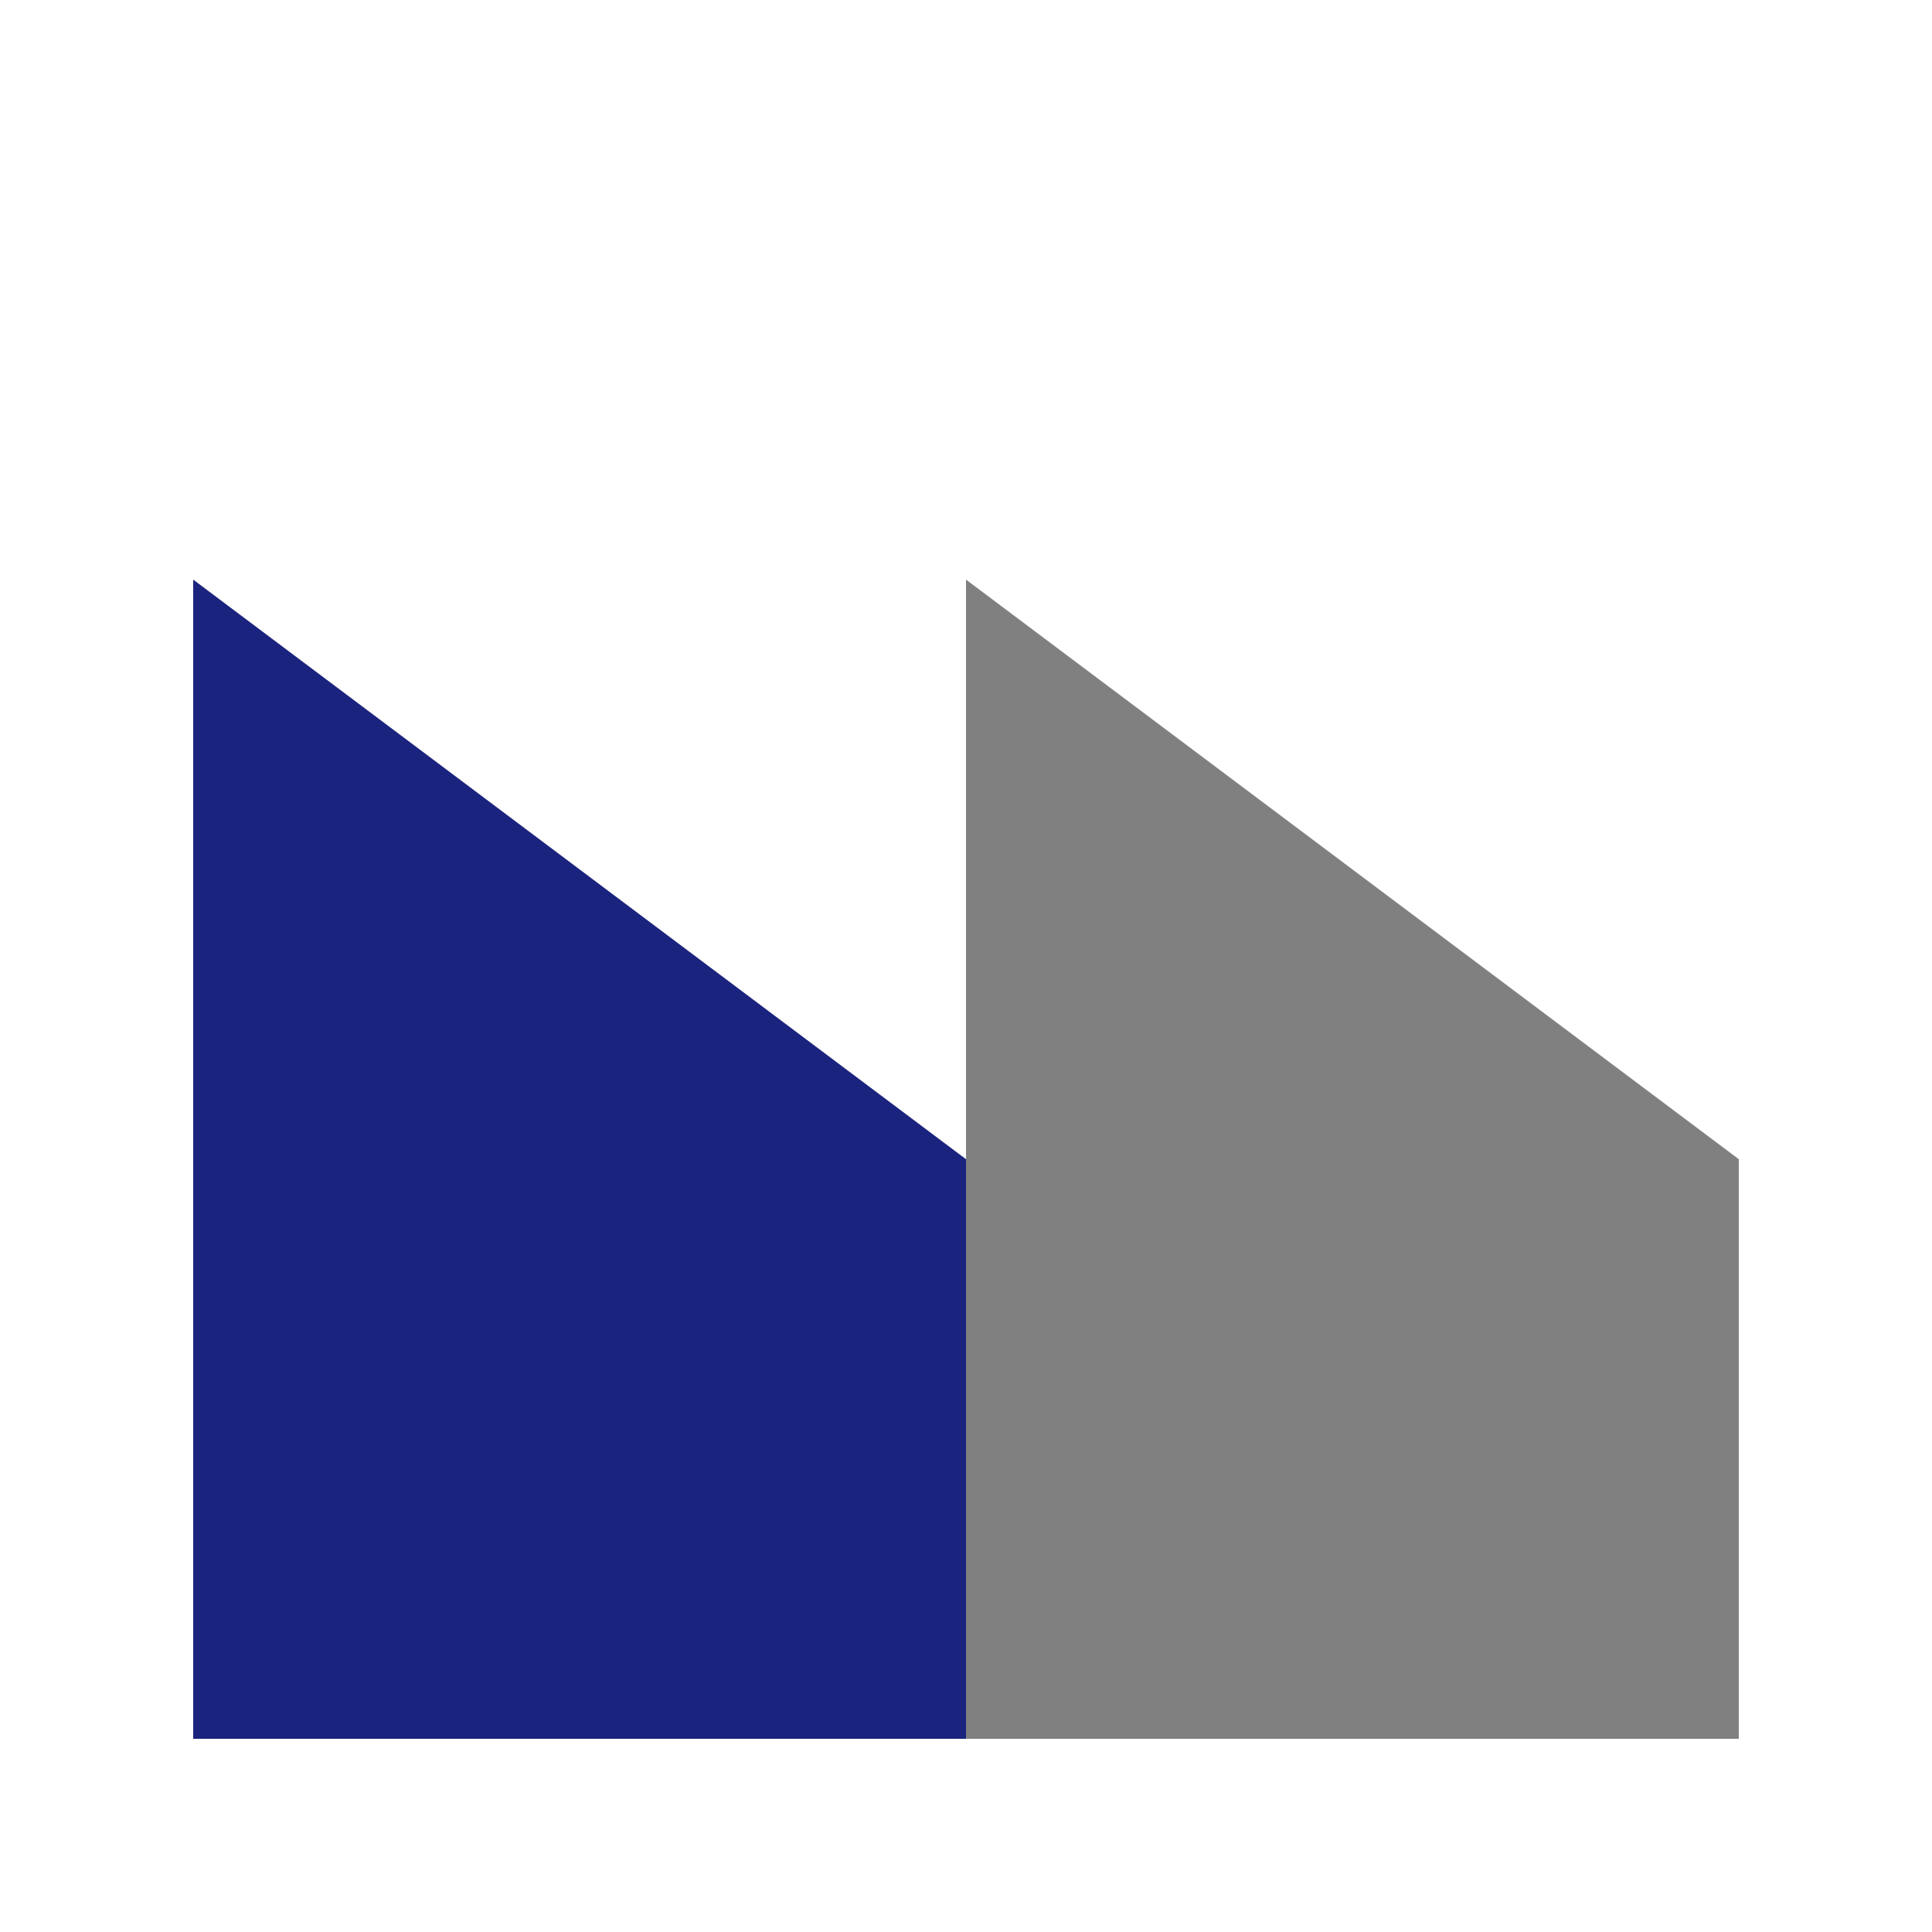
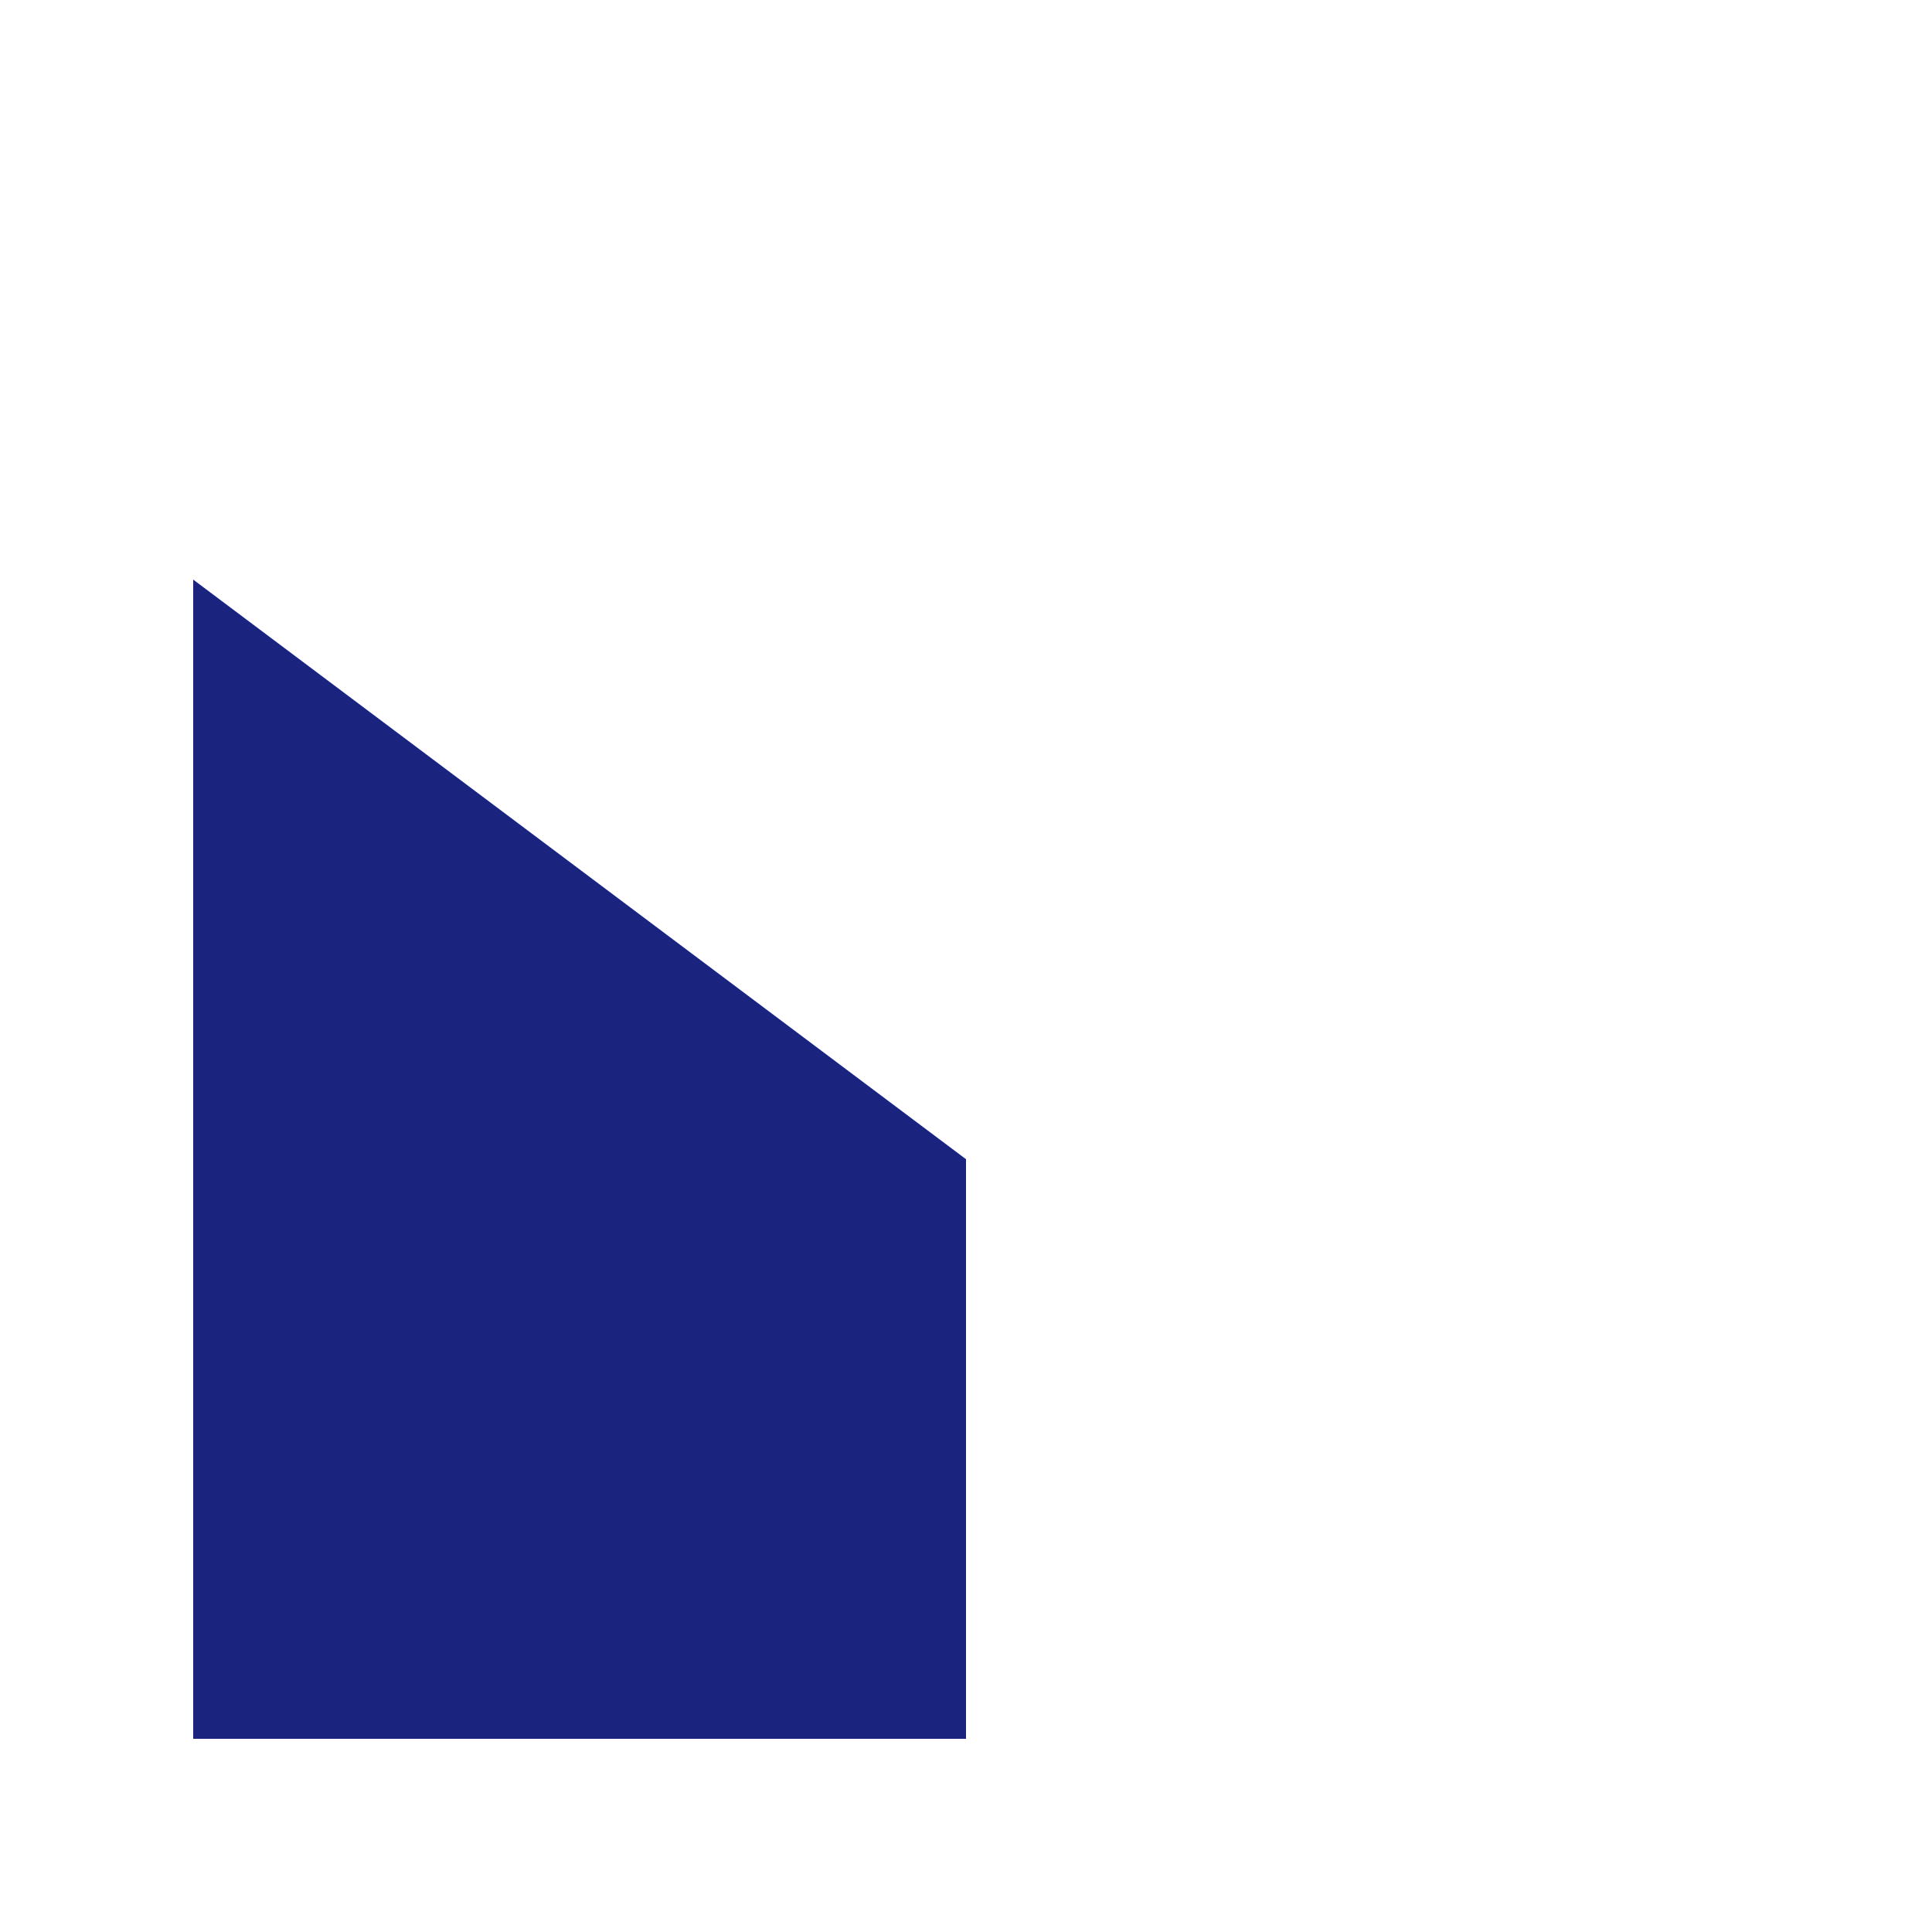
<svg xmlns="http://www.w3.org/2000/svg" width="100" height="100" viewBox="0 0 100 100">
  <title>Mystos Abstract M Logo</title>
  <desc>An abstract and architectural logo forming the letter 'M'. It consists of two overlapping shapes that suggest rooftops or modern buildings, creating a dynamic and professional mark for a real estate brand. The design uses a dark blue and a gray color.</desc>
  <polygon points="10,90 10,30 50,60 50,90" fill="#1A237E" />
-   <polygon points="50,90 50,30 90,60 90,90" fill="#808080" />
</svg>